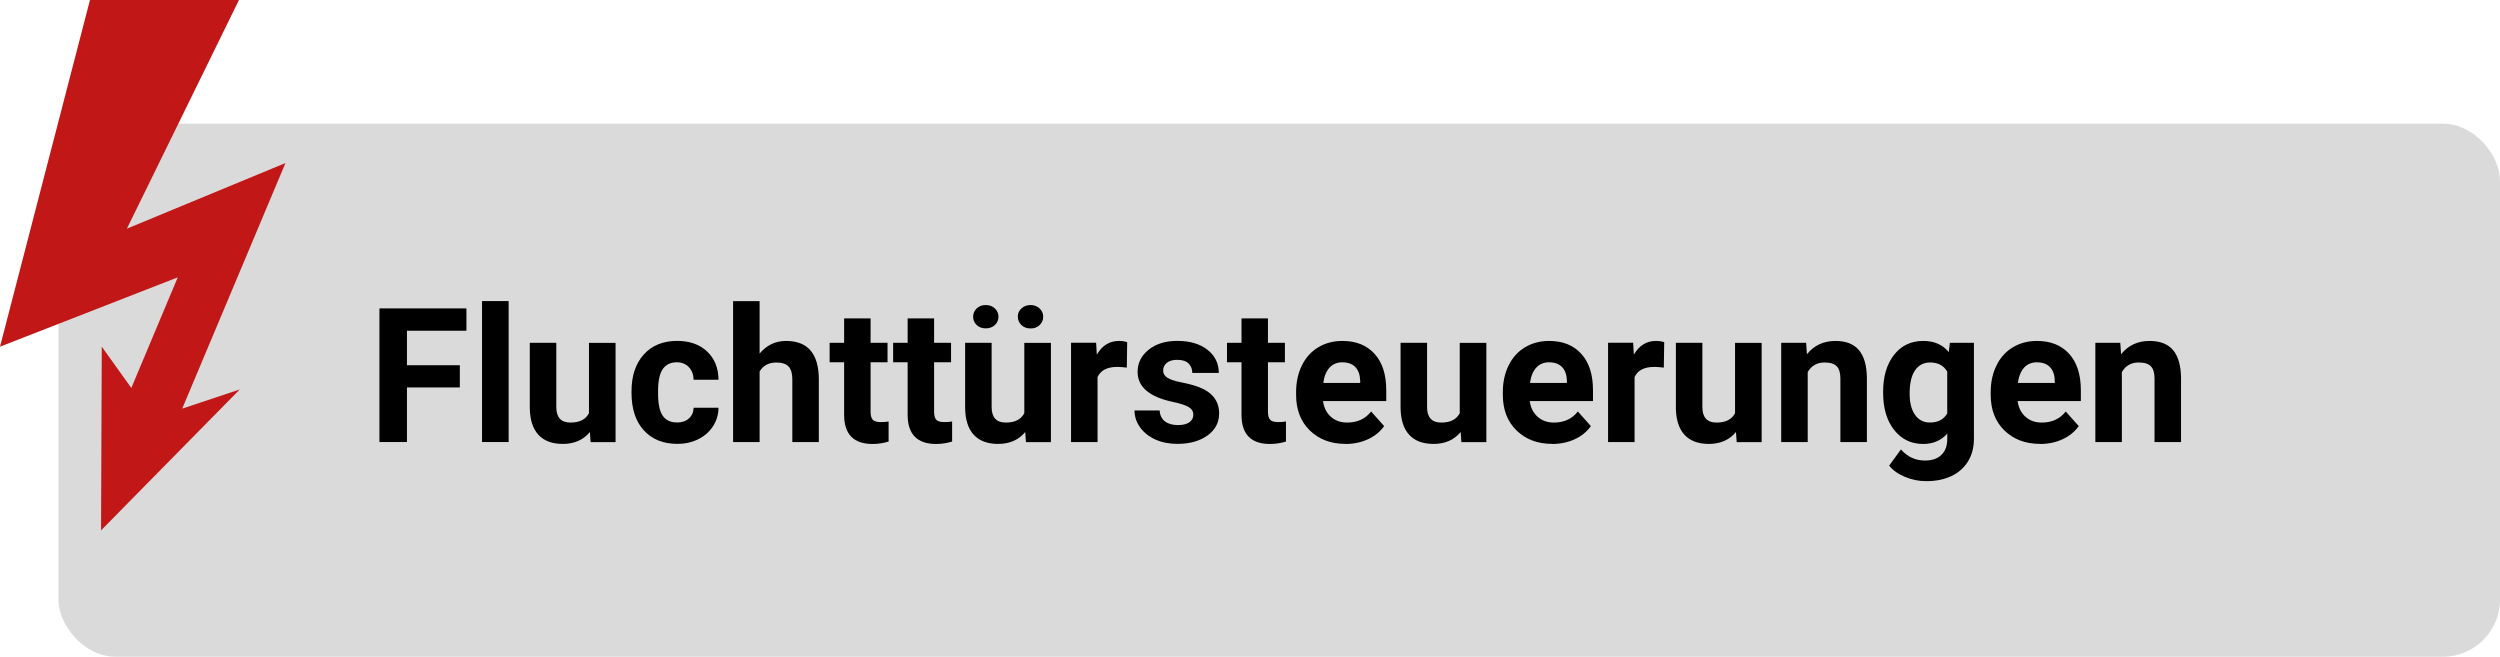
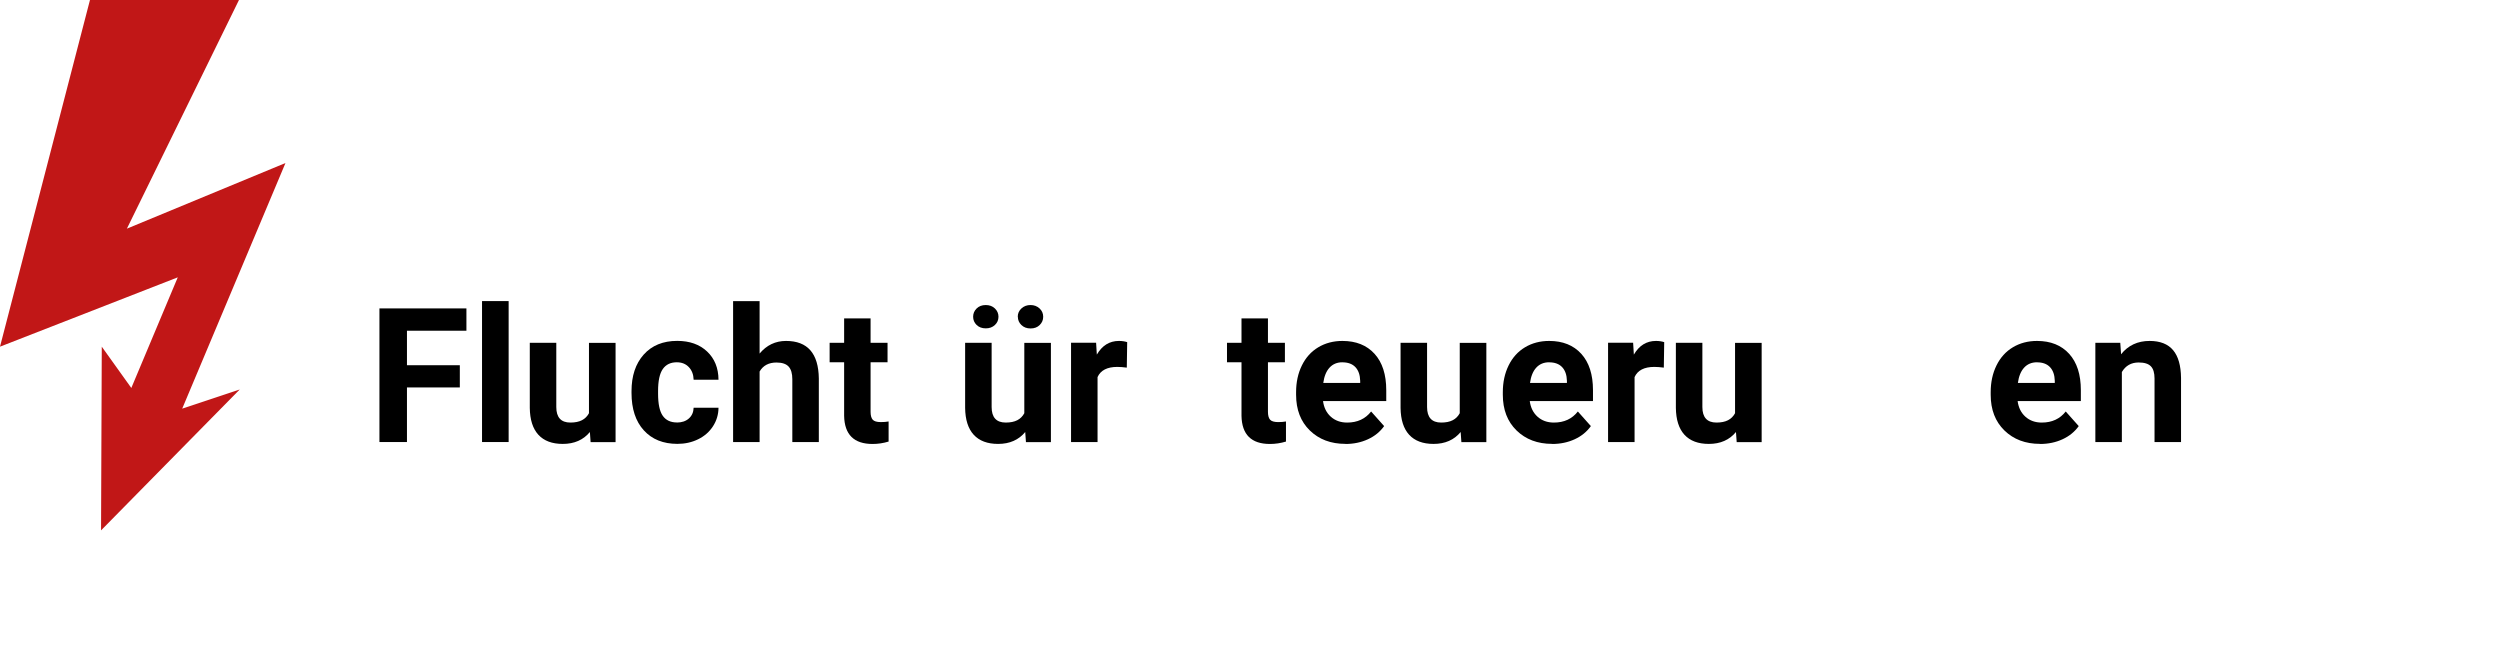
<svg xmlns="http://www.w3.org/2000/svg" id="Ebene_1" data-name="Ebene 1" viewBox="0 0 518.79 136.28">
  <defs>
    <style>
      .cls-1 {
        fill: #c11717;
      }

      .cls-2 {
        fill: #dadada;
      }
    </style>
  </defs>
-   <rect class="cls-2" x="12.12" y="25.66" width="506.67" height="110.62" rx="11.86" ry="11.86" />
  <polygon class="cls-1" points="26.33 47.45 59.24 33.83 37.81 84.8 49.75 80.82 20.97 110.06 21.12 71.94 27.25 80.51 36.89 57.55 0 71.94 18.67 0 49.59 0 26.33 47.45" />
  <g>
    <path d="M95.42,80.4h-10.97v11.33h-5.71v-27.73h18.05v4.63h-12.34v7.16h10.97v4.61Z" />
    <path d="M105.55,91.73h-5.52v-29.25h5.52v29.25Z" />
    <path d="M122.42,89.64c-1.36,1.65-3.24,2.48-5.64,2.48-2.21,0-3.89-.63-5.06-1.9-1.16-1.27-1.75-3.13-1.78-5.58v-13.5h5.5v13.33c0,2.15.98,3.22,2.93,3.22s3.15-.65,3.85-1.94v-14.6h5.52v20.6h-5.18l-.15-2.09Z" />
    <path d="M140.48,87.68c1.01,0,1.84-.28,2.47-.84.63-.56.96-1.3.99-2.23h5.16c-.01,1.4-.39,2.68-1.14,3.84s-1.77,2.06-3.08,2.7c-1.3.64-2.74.96-4.31.96-2.95,0-5.27-.94-6.97-2.81-1.7-1.87-2.55-4.46-2.55-7.76v-.36c0-3.17.84-5.71,2.53-7.6,1.69-1.89,4.01-2.84,6.95-2.84,2.58,0,4.64.73,6.2,2.2,1.56,1.47,2.35,3.42,2.37,5.86h-5.16c-.03-1.07-.36-1.94-.99-2.61s-1.47-1.01-2.51-1.01c-1.28,0-2.25.47-2.9,1.4-.65.93-.98,2.45-.98,4.55v.57c0,2.12.32,3.65.97,4.58.65.93,1.63,1.39,2.95,1.39Z" />
    <path d="M157.62,73.38c1.46-1.75,3.29-2.63,5.5-2.63,4.47,0,6.73,2.6,6.8,7.79v13.2h-5.5v-13.04c0-1.18-.25-2.05-.76-2.62-.51-.56-1.35-.85-2.53-.85-1.61,0-2.78.62-3.5,1.87v14.64h-5.5v-29.25h5.5v10.89Z" />
    <path d="M180.66,66.06v5.07h3.52v4.04h-3.52v10.28c0,.76.15,1.31.44,1.64.29.33.85.5,1.68.5.61,0,1.15-.04,1.62-.13v4.17c-1.08.33-2.19.5-3.33.5-3.86,0-5.83-1.95-5.9-5.85v-11.1h-3.01v-4.04h3.01v-5.07h5.5Z" />
-     <path d="M193.84,66.06v5.07h3.52v4.04h-3.52v10.28c0,.76.15,1.31.44,1.64.29.33.85.5,1.68.5.61,0,1.15-.04,1.62-.13v4.17c-1.08.33-2.19.5-3.33.5-3.86,0-5.83-1.95-5.9-5.85v-11.1h-3.01v-4.04h3.01v-5.07h5.5Z" />
    <path d="M212.76,89.64c-1.36,1.65-3.24,2.48-5.64,2.48-2.21,0-3.89-.63-5.06-1.9-1.16-1.27-1.75-3.13-1.78-5.58v-13.5h5.5v13.33c0,2.15.98,3.22,2.93,3.22s3.15-.65,3.85-1.94v-14.6h5.52v20.6h-5.18l-.15-2.09ZM207.2,65.73c0,.68-.25,1.25-.74,1.71-.5.47-1.13.7-1.9.7s-1.42-.24-1.9-.71-.72-1.04-.72-1.7.24-1.23.72-1.71,1.12-.72,1.9-.72,1.42.24,1.91.72c.49.48.73,1.05.73,1.71ZM211.2,65.73c0-.69.26-1.26.77-1.73.51-.47,1.14-.7,1.88-.7s1.37.24,1.88.71c.5.47.75,1.04.75,1.72s-.24,1.23-.72,1.71-1.12.72-1.9.72-1.42-.24-1.91-.72c-.49-.48-.73-1.05-.73-1.71Z" />
    <path d="M233.83,76.29c-.75-.1-1.41-.15-1.98-.15-2.08,0-3.45.7-4.09,2.11v13.48h-5.5v-20.6h5.2l.15,2.46c1.1-1.89,2.63-2.84,4.59-2.84.61,0,1.18.08,1.71.25l-.08,5.29Z" />
-     <path d="M247.63,86.04c0-.67-.33-1.2-1-1.59-.67-.39-1.74-.73-3.21-1.04-4.9-1.03-7.35-3.11-7.35-6.25,0-1.83.76-3.35,2.28-4.58,1.52-1.23,3.5-1.84,5.95-1.84,2.62,0,4.71.62,6.27,1.85,1.57,1.23,2.35,2.83,2.35,4.8h-5.5c0-.79-.25-1.44-.76-1.95s-1.3-.77-2.38-.77c-.93,0-1.64.21-2.15.63s-.76.95-.76,1.6c0,.61.29,1.1.87,1.48.58.37,1.55.7,2.92.97,1.37.27,2.53.58,3.47.92,2.91,1.07,4.36,2.91,4.36,5.54,0,1.88-.81,3.4-2.42,4.56s-3.69,1.74-6.25,1.74c-1.73,0-3.26-.31-4.6-.92-1.34-.62-2.39-1.46-3.15-2.53-.76-1.07-1.14-2.23-1.14-3.48h5.22c.05.98.41,1.73,1.08,2.25.67.52,1.57.78,2.71.78,1.05,0,1.85-.2,2.39-.6.54-.4.81-.92.81-1.57Z" />
    <path d="M263.12,66.06v5.07h3.52v4.04h-3.52v10.28c0,.76.15,1.31.44,1.64.29.33.85.5,1.68.5.61,0,1.15-.04,1.62-.13v4.17c-1.08.33-2.19.5-3.33.5-3.86,0-5.83-1.95-5.9-5.85v-11.1h-3.01v-4.04h3.01v-5.07h5.5Z" />
    <path d="M279.19,92.11c-3.02,0-5.48-.93-7.38-2.78-1.9-1.85-2.85-4.32-2.85-7.41v-.53c0-2.07.4-3.92,1.2-5.55.8-1.63,1.93-2.89,3.4-3.77,1.47-.88,3.14-1.32,5.02-1.32,2.82,0,5.04.89,6.66,2.67,1.62,1.78,2.43,4.3,2.43,7.56v2.25h-13.12c.18,1.35.71,2.43,1.61,3.24.9.81,2.03,1.22,3.4,1.22,2.12,0,3.78-.77,4.97-2.3l2.7,3.03c-.83,1.17-1.94,2.08-3.35,2.73-1.41.65-2.97.98-4.68.98ZM278.56,75.18c-1.09,0-1.98.37-2.66,1.11-.68.74-1.11,1.8-1.3,3.18h7.66v-.44c-.03-1.22-.36-2.17-.99-2.84s-1.54-1-2.7-1Z" />
    <path d="M303.12,89.64c-1.36,1.65-3.24,2.48-5.64,2.48-2.21,0-3.89-.63-5.06-1.9-1.16-1.27-1.75-3.13-1.78-5.58v-13.5h5.5v13.33c0,2.15.98,3.22,2.93,3.22s3.15-.65,3.85-1.94v-14.6h5.52v20.6h-5.18l-.15-2.09Z" />
    <path d="M322.09,92.11c-3.02,0-5.48-.93-7.38-2.78-1.9-1.85-2.85-4.32-2.85-7.41v-.53c0-2.07.4-3.92,1.2-5.55.8-1.63,1.93-2.89,3.4-3.77,1.47-.88,3.14-1.32,5.02-1.32,2.82,0,5.04.89,6.66,2.67,1.62,1.78,2.43,4.3,2.43,7.56v2.25h-13.12c.18,1.35.71,2.43,1.61,3.24.9.81,2.03,1.22,3.4,1.22,2.12,0,3.78-.77,4.97-2.3l2.7,3.03c-.83,1.17-1.94,2.08-3.35,2.73-1.41.65-2.97.98-4.68.98ZM321.46,75.18c-1.09,0-1.98.37-2.66,1.11-.68.74-1.11,1.8-1.3,3.18h7.66v-.44c-.03-1.22-.36-2.17-.99-2.84s-1.54-1-2.7-1Z" />
    <path d="M345.27,76.29c-.75-.1-1.41-.15-1.98-.15-2.08,0-3.45.7-4.09,2.11v13.48h-5.5v-20.6h5.2l.15,2.46c1.1-1.89,2.63-2.84,4.59-2.84.61,0,1.18.08,1.71.25l-.08,5.29Z" />
    <path d="M360.25,89.64c-1.36,1.65-3.24,2.48-5.64,2.48-2.21,0-3.89-.63-5.06-1.9-1.16-1.27-1.75-3.13-1.78-5.58v-13.5h5.5v13.33c0,2.15.98,3.22,2.93,3.22s3.15-.65,3.85-1.94v-14.6h5.52v20.6h-5.18l-.15-2.09Z" />
-     <path d="M374.8,71.13l.17,2.38c1.47-1.84,3.45-2.76,5.92-2.76,2.18,0,3.81.64,4.88,1.92,1.07,1.28,1.61,3.2,1.64,5.75v13.31h-5.5v-13.18c0-1.17-.25-2.02-.76-2.54-.51-.53-1.35-.79-2.53-.79-1.55,0-2.71.66-3.49,1.98v14.53h-5.5v-20.6h5.18Z" />
-     <path d="M390.78,81.28c0-3.16.75-5.71,2.26-7.64,1.5-1.93,3.53-2.89,6.08-2.89,2.26,0,4.02.77,5.28,2.32l.23-1.94h4.99v19.92c0,1.8-.41,3.37-1.23,4.7-.82,1.33-1.97,2.35-3.46,3.05-1.49.7-3.22,1.05-5.22,1.05-1.51,0-2.98-.3-4.42-.9-1.43-.6-2.52-1.38-3.26-2.33l2.44-3.35c1.37,1.54,3.03,2.3,4.99,2.3,1.46,0,2.6-.39,3.41-1.17s1.22-1.89,1.22-3.32v-1.1c-1.27,1.43-2.94,2.15-5.01,2.15-2.48,0-4.48-.97-6.01-2.9-1.53-1.94-2.29-4.5-2.29-7.7v-.23ZM396.28,81.69c0,1.87.37,3.33,1.12,4.4.75,1.06,1.78,1.59,3.08,1.59,1.68,0,2.88-.63,3.6-1.89v-8.68c-.74-1.26-1.92-1.89-3.56-1.89-1.32,0-2.36.54-3.11,1.62-.75,1.08-1.13,2.7-1.13,4.84Z" />
    <path d="M423.33,92.11c-3.02,0-5.48-.93-7.38-2.78-1.9-1.85-2.85-4.32-2.85-7.41v-.53c0-2.07.4-3.92,1.2-5.55.8-1.63,1.93-2.89,3.4-3.77,1.47-.88,3.14-1.32,5.02-1.32,2.82,0,5.04.89,6.66,2.67,1.62,1.78,2.43,4.3,2.43,7.56v2.25h-13.12c.18,1.35.71,2.43,1.61,3.24.9.81,2.03,1.22,3.4,1.22,2.12,0,3.78-.77,4.97-2.3l2.7,3.03c-.83,1.17-1.94,2.08-3.35,2.73-1.41.65-2.97.98-4.68.98ZM422.7,75.18c-1.09,0-1.98.37-2.66,1.11-.68.74-1.11,1.8-1.3,3.18h7.66v-.44c-.03-1.22-.36-2.17-.99-2.84s-1.54-1-2.7-1Z" />
    <path d="M439.99,71.13l.17,2.38c1.47-1.84,3.45-2.76,5.92-2.76,2.18,0,3.81.64,4.88,1.92,1.07,1.28,1.61,3.2,1.64,5.75v13.31h-5.5v-13.18c0-1.17-.25-2.02-.76-2.54-.51-.53-1.35-.79-2.53-.79-1.55,0-2.71.66-3.49,1.98v14.53h-5.5v-20.6h5.18Z" />
  </g>
</svg>